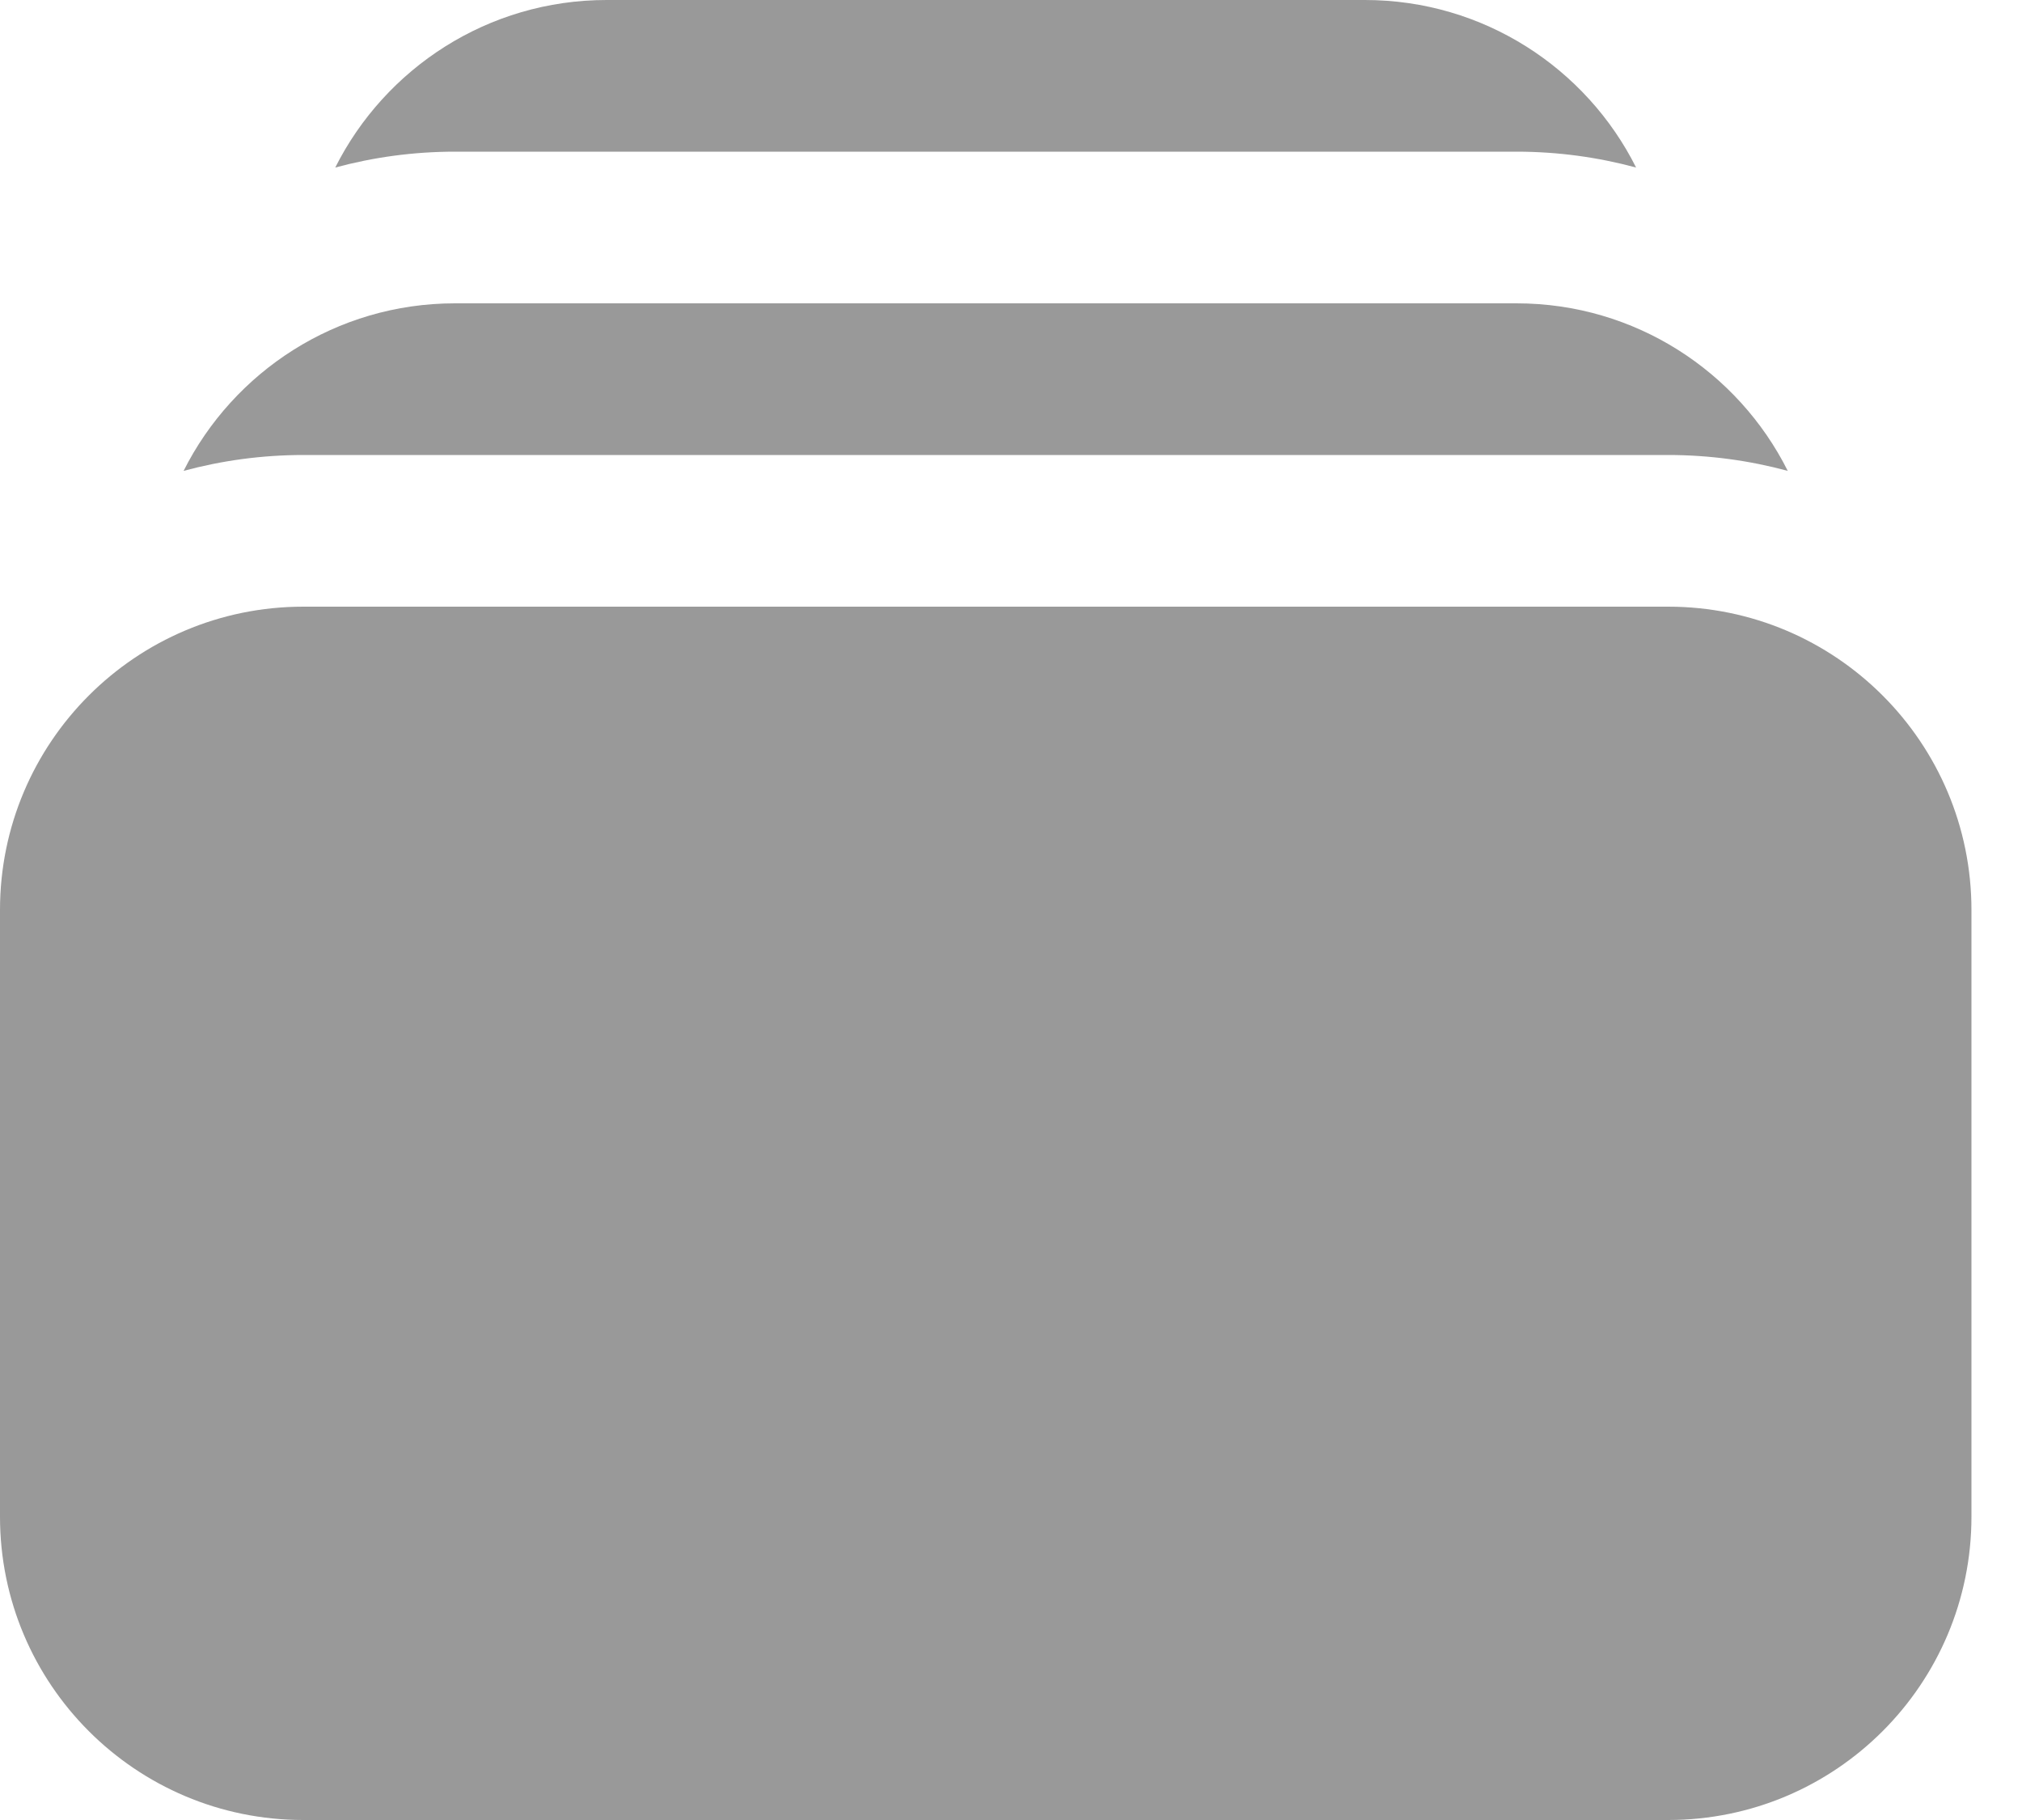
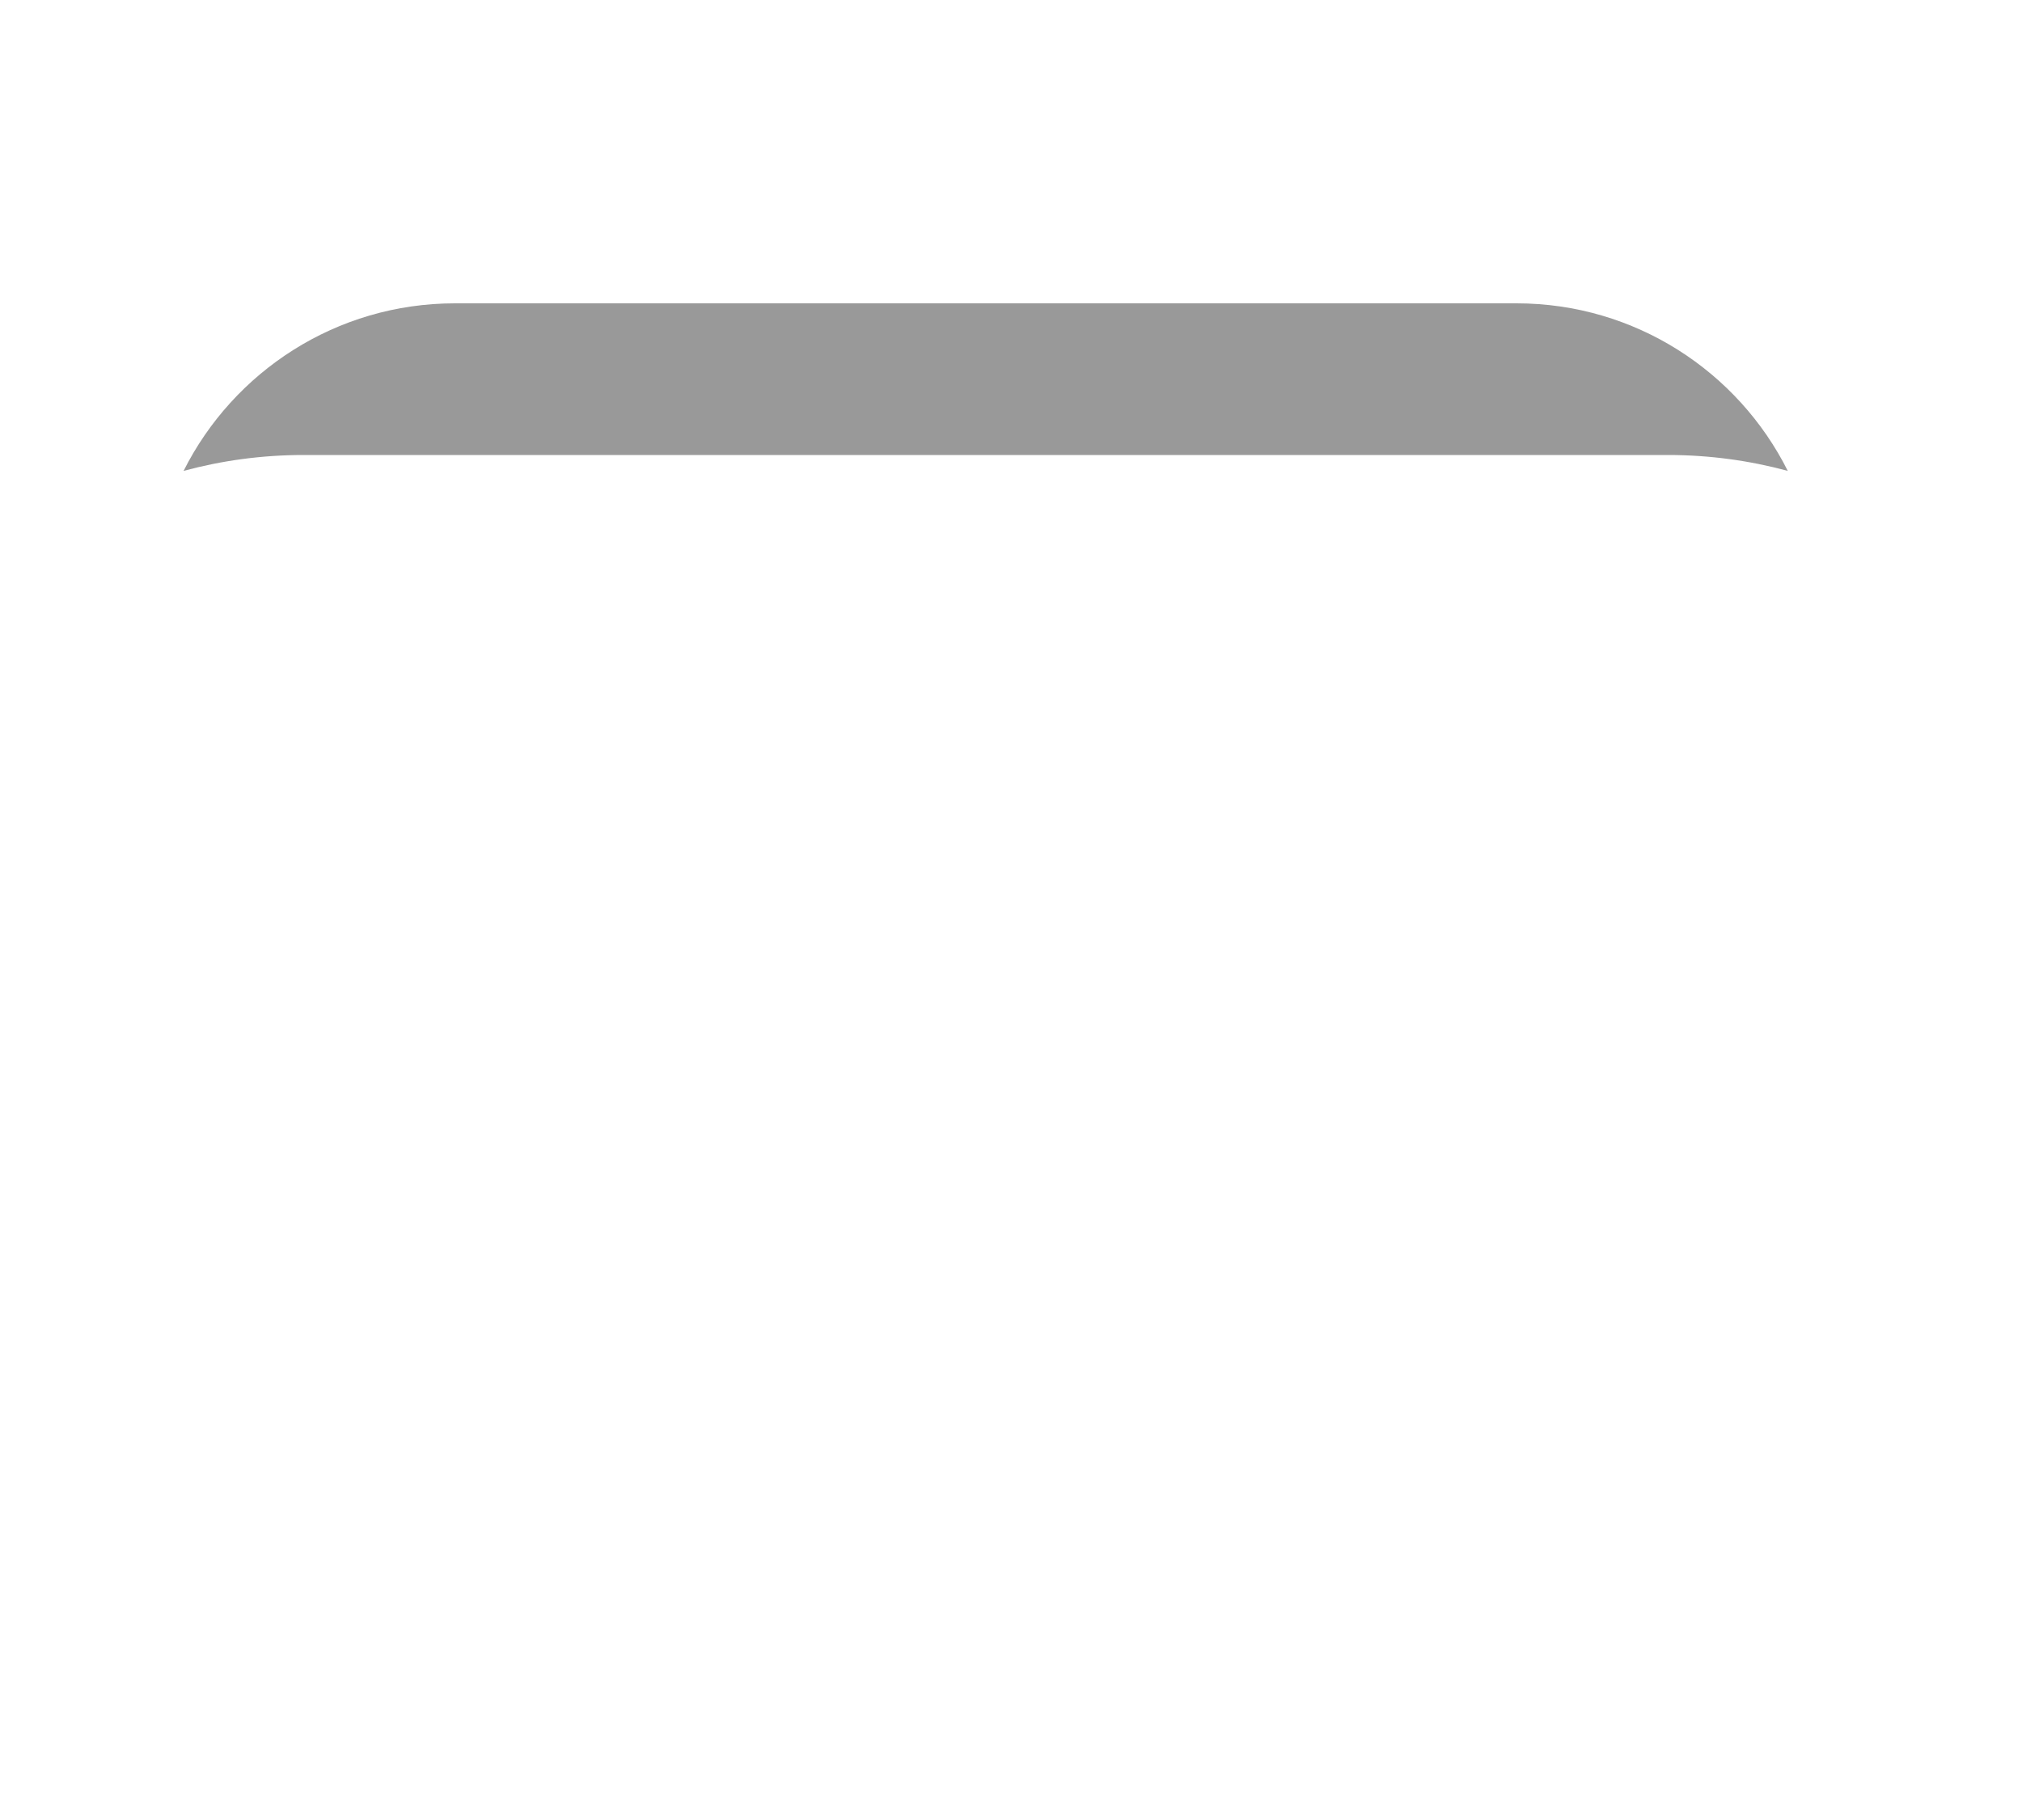
<svg xmlns="http://www.w3.org/2000/svg" width="20" height="18" viewBox="0 0 20 18" fill="none">
-   <path d="M3.316 1.657C3.693 1.555 4.09 1.5 4.5 1.5H15C15.409 1.5 15.806 1.555 16.183 1.657C15.691 0.675 14.674 0 13.5 0H6C4.826 0 3.809 0.675 3.316 1.657Z" fill="#999999" />
-   <path d="M0 9C0 7.343 1.343 6 3 6H16.5C18.157 6 19.5 7.343 19.5 9V15C19.5 16.657 18.157 18 16.5 18H3C1.343 18 0 16.657 0 15V9Z" fill="#999999" />
  <path d="M3 4.5C2.59 4.5 2.193 4.555 1.816 4.657C2.309 3.675 3.326 3 4.5 3H15C16.174 3 17.191 3.675 17.683 4.657C17.306 4.555 16.909 4.5 16.5 4.5H3Z" fill="#999999" />
</svg>